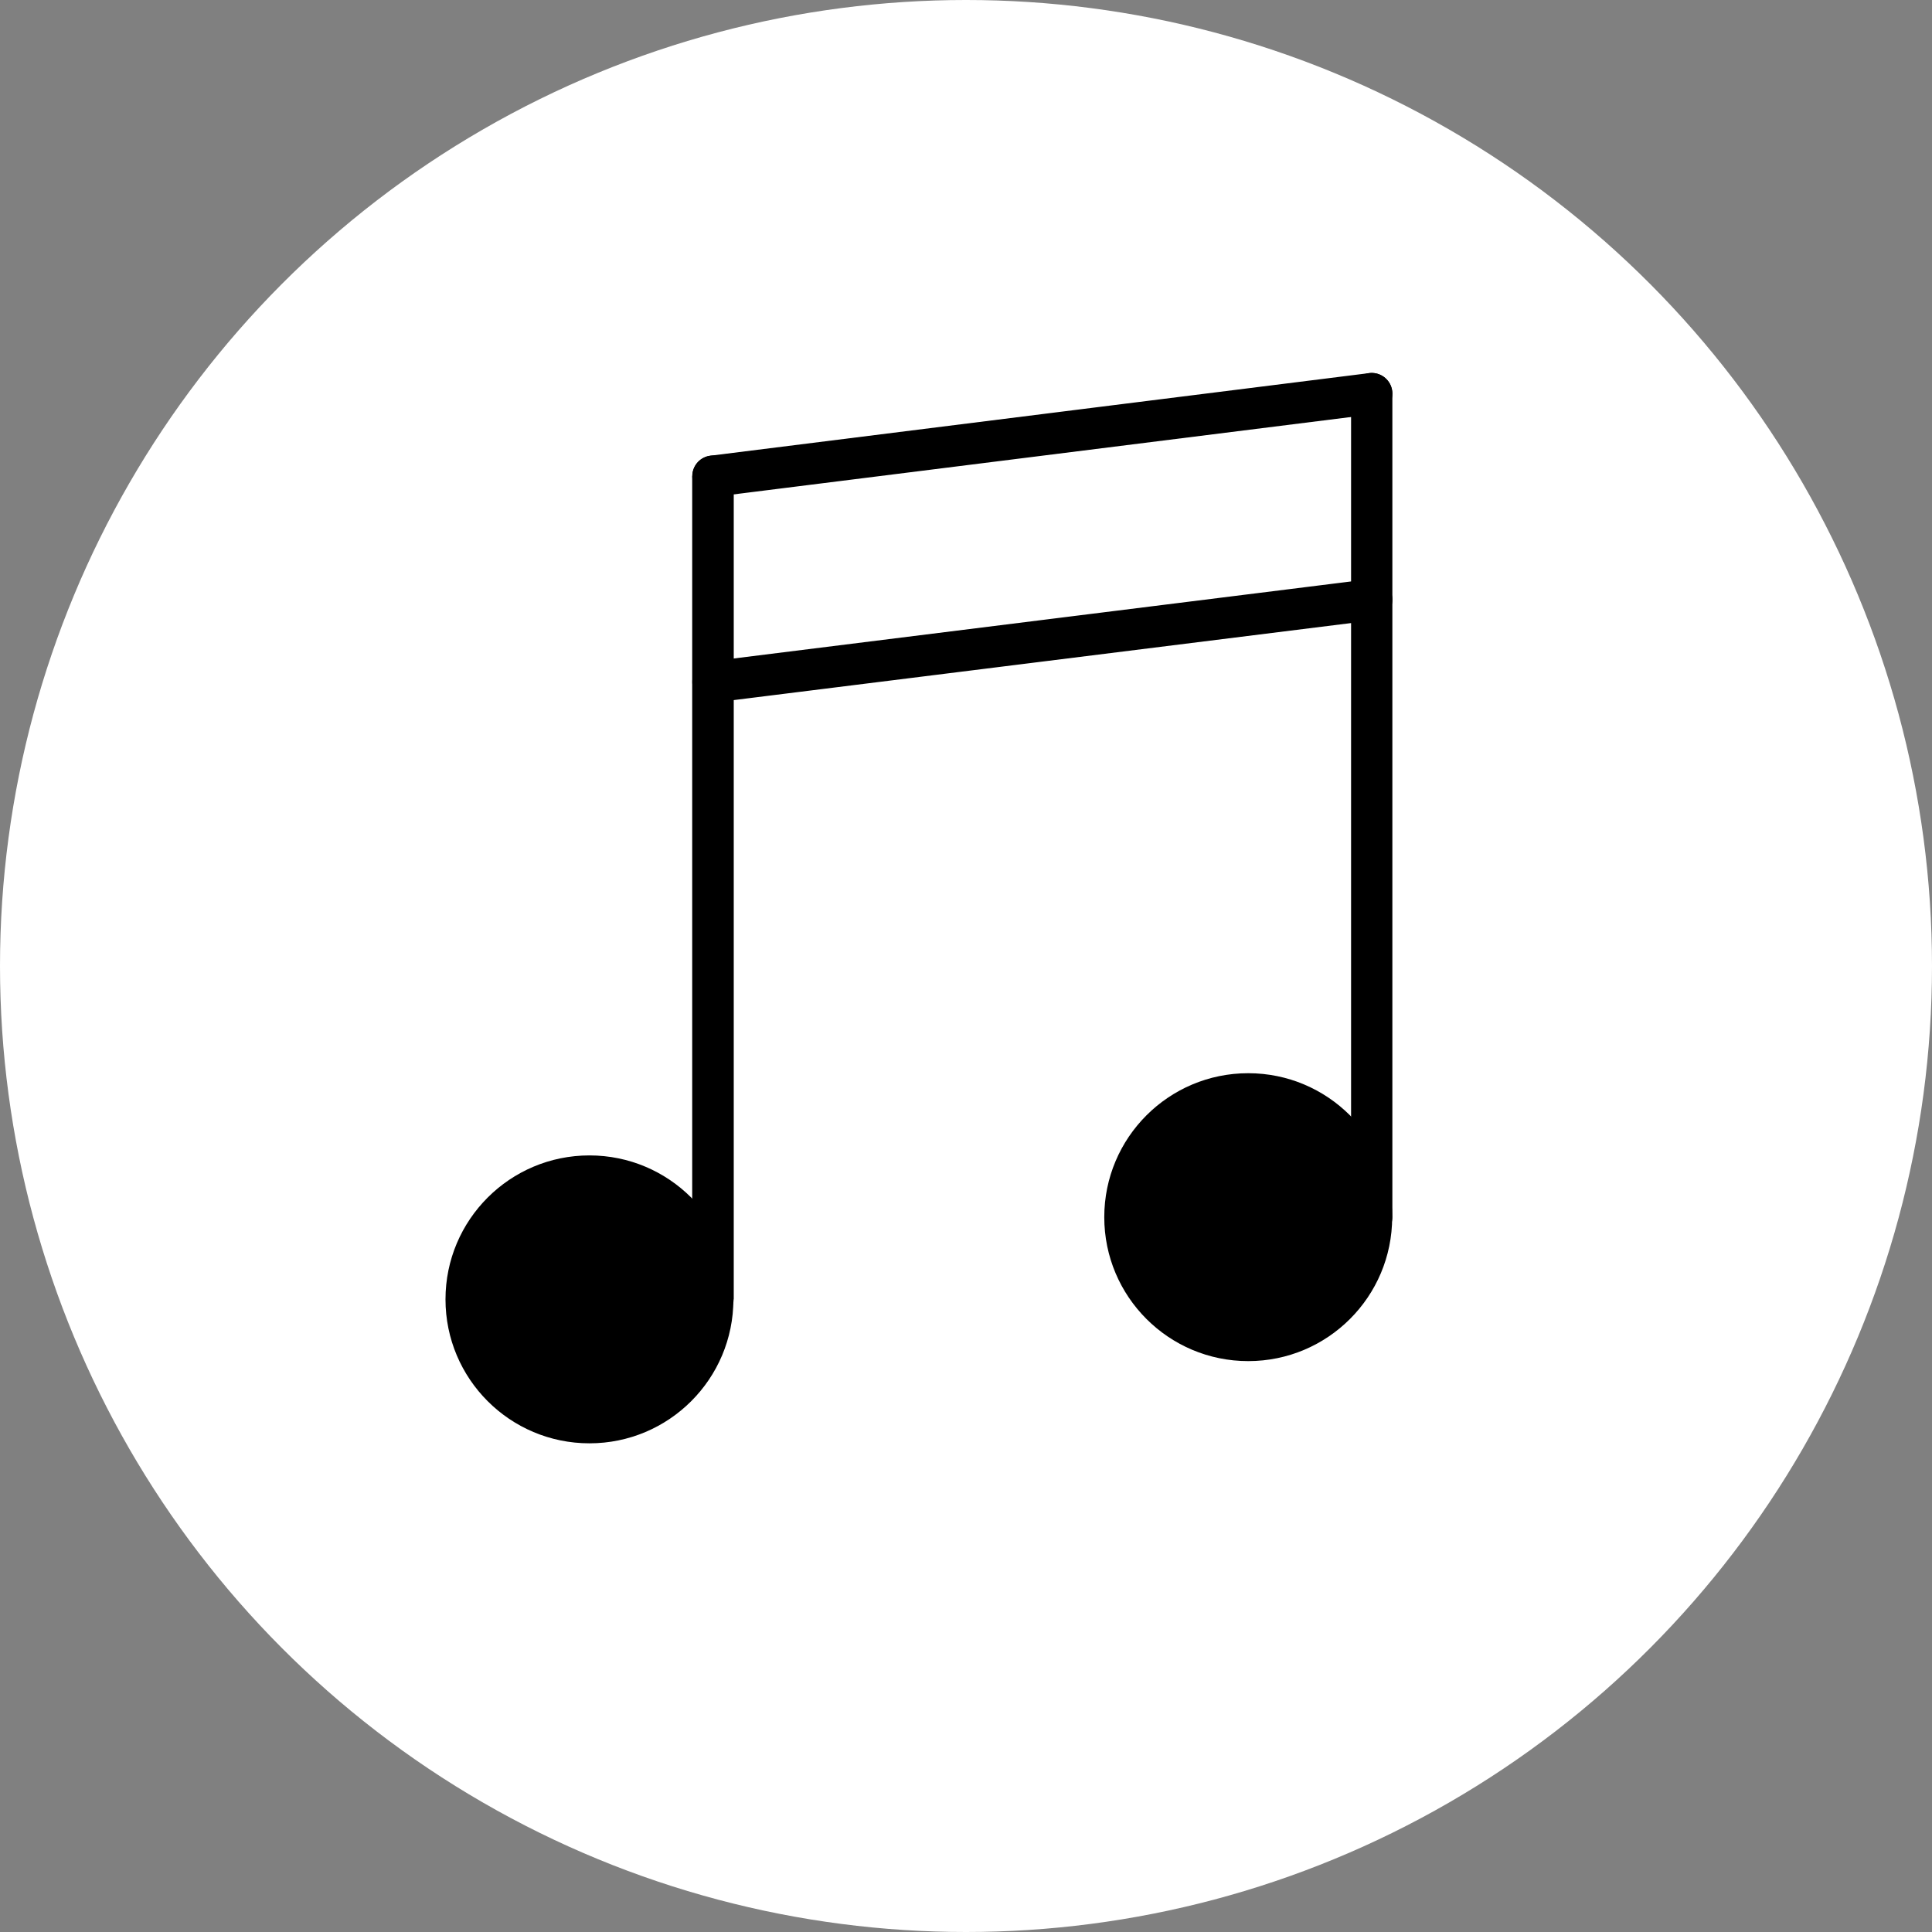
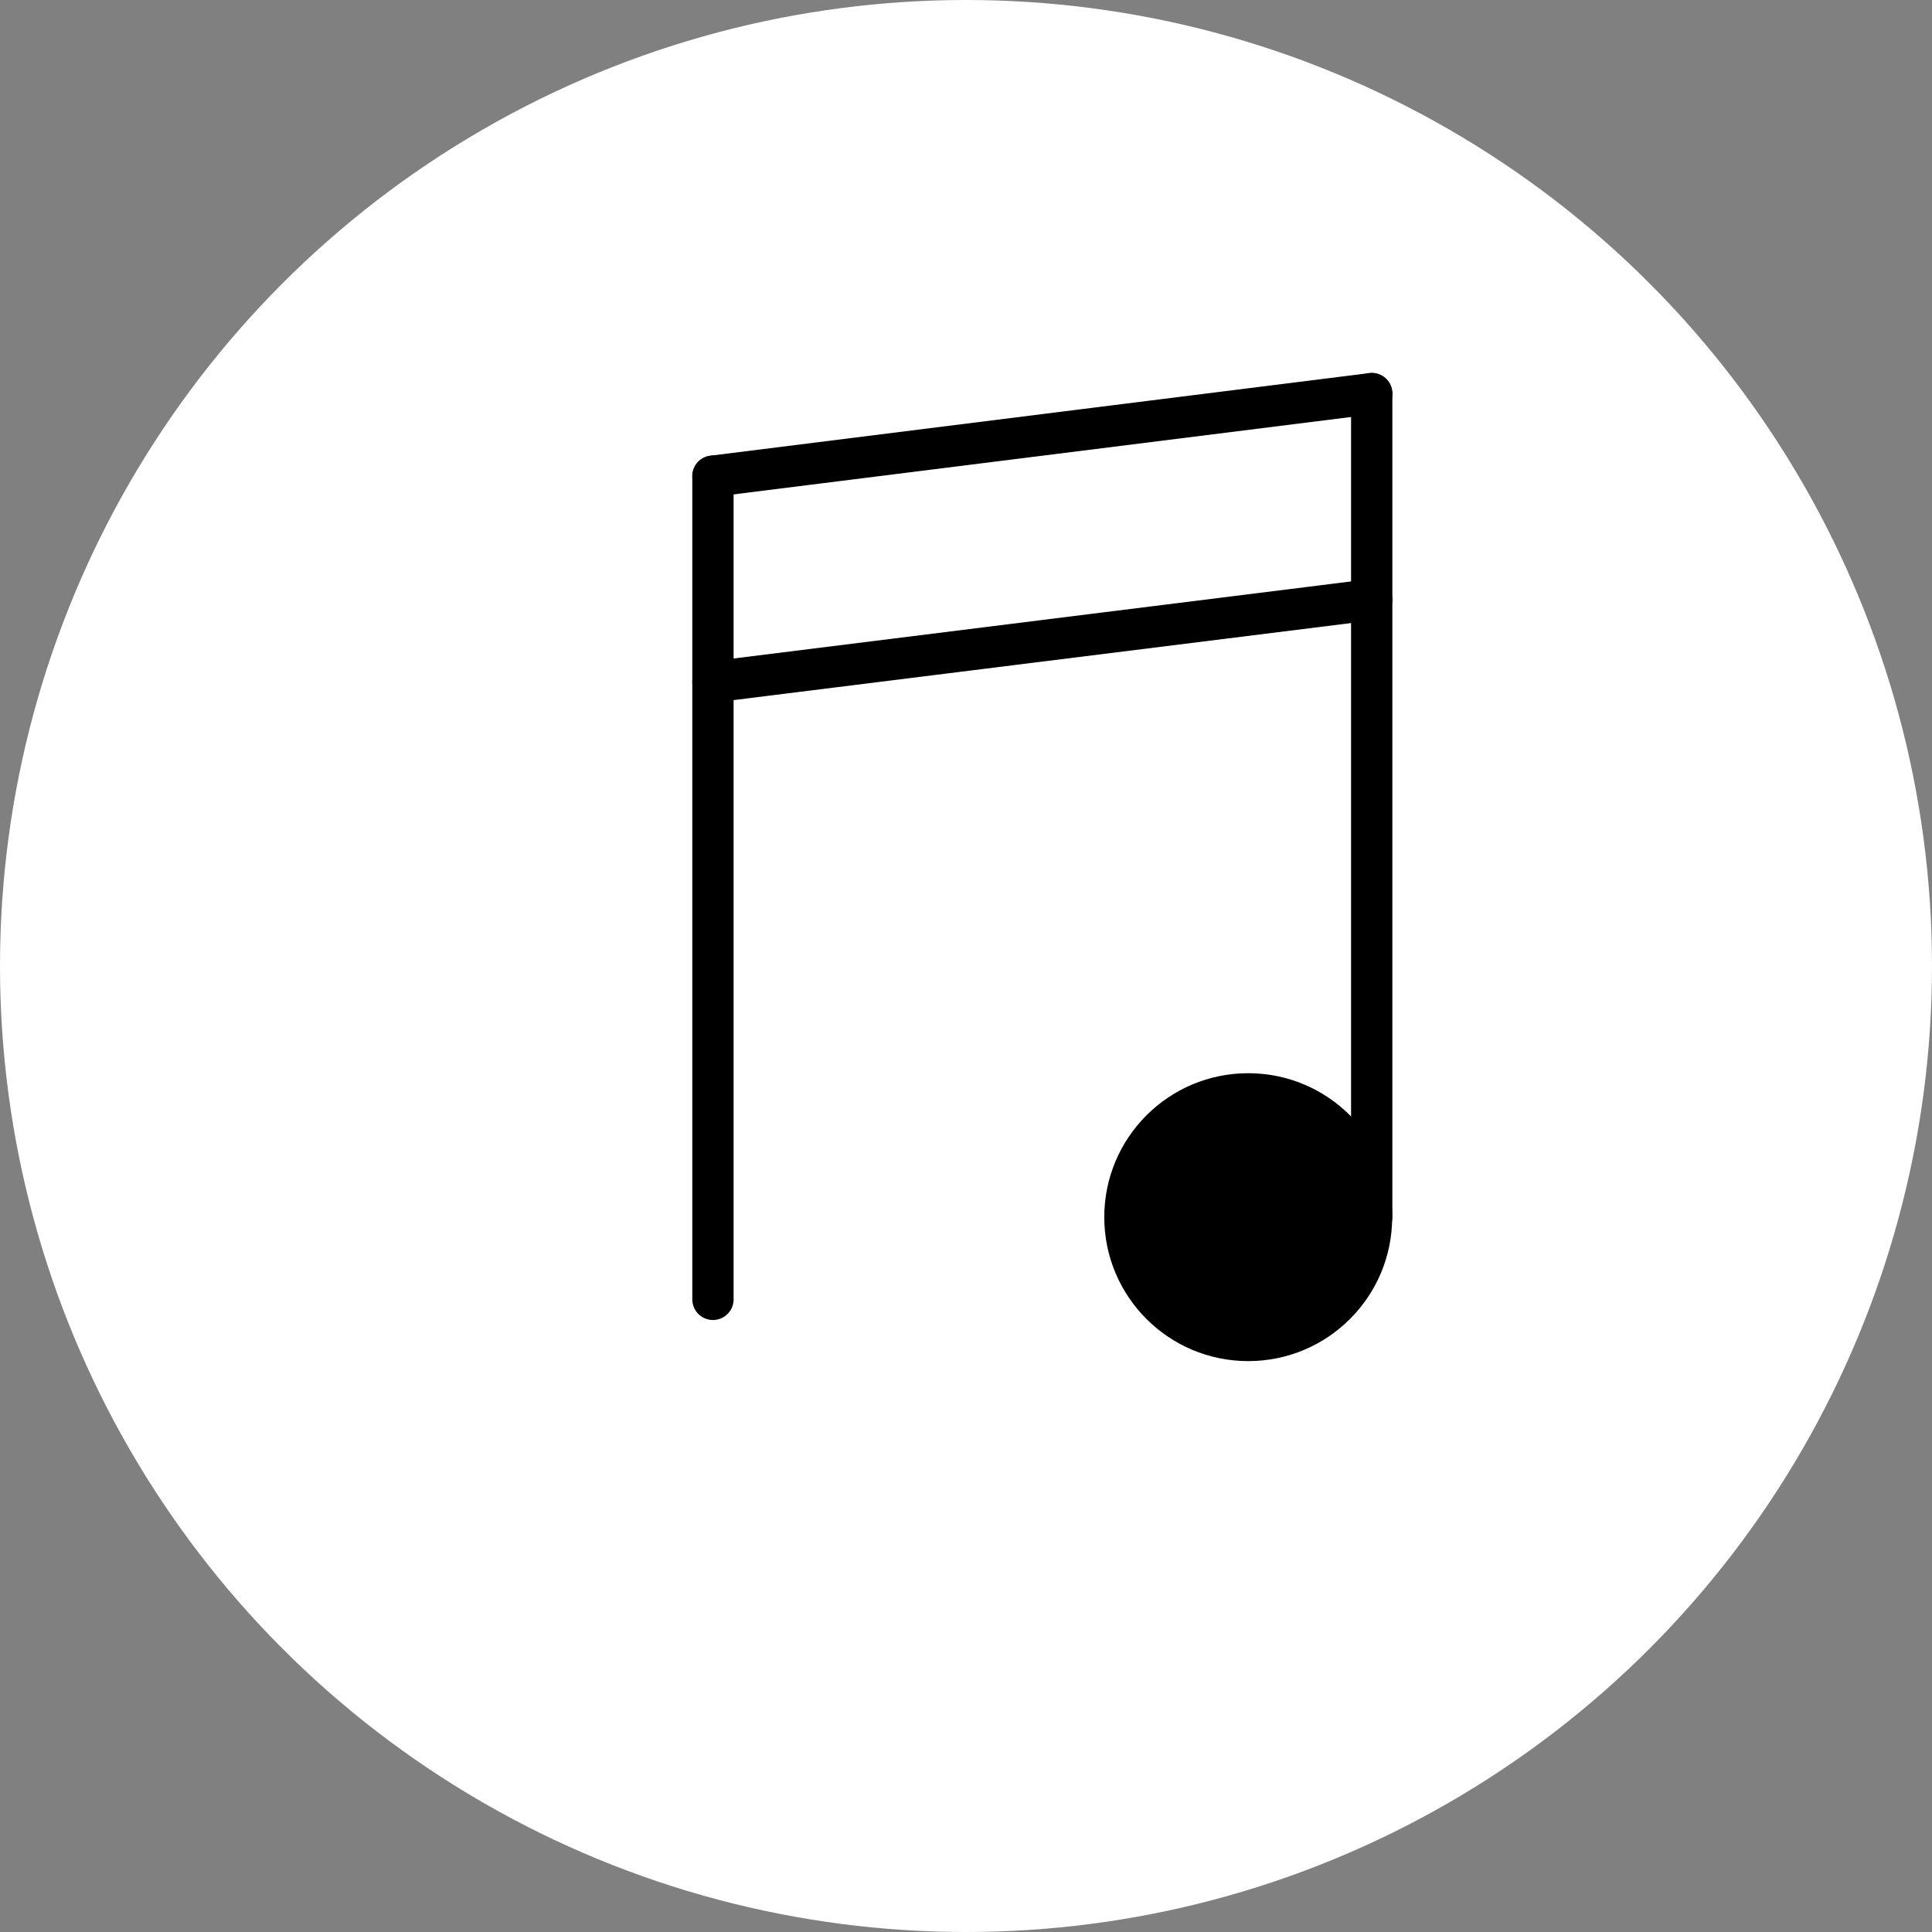
<svg xmlns="http://www.w3.org/2000/svg" viewBox="0 0 51 51">
  <rect x="0" y="0" width="51" height="51" fill="#808080" stroke="none" />
  <defs>
    <style>.cls-1{fill:#fff;}.cls-2,.cls-3{fill:none;stroke:#000;stroke-miterlimit:10;stroke-width:1.09px;}.cls-3{stroke-linecap:round;}</style>
  </defs>
  <title>Recurso 8MLCW</title>
  <g id="Capa_2" data-name="Capa 2">
    <g id="Capa_1-2" data-name="Capa 1">
      <circle class="cls-1" cx="25.5" cy="25.5" r="25.5" />
-       <line class="cls-2" x1="18.82" y1="12.57" x2="18.82" y2="34.3" />
      <line class="cls-3" x1="18.82" y1="12.57" x2="18.82" y2="34.3" />
      <line class="cls-3" x1="36.21" y1="10.39" x2="36.21" y2="32.13" />
-       <circle cx="15.56" cy="34.3" r="3.8" />
      <circle cx="32.95" cy="32.13" r="3.8" />
      <line class="cls-3" x1="18.82" y1="12.57" x2="36.21" y2="10.39" />
      <line class="cls-3" x1="18.82" y1="18" x2="36.21" y2="15.83" />
    </g>
  </g>
</svg>